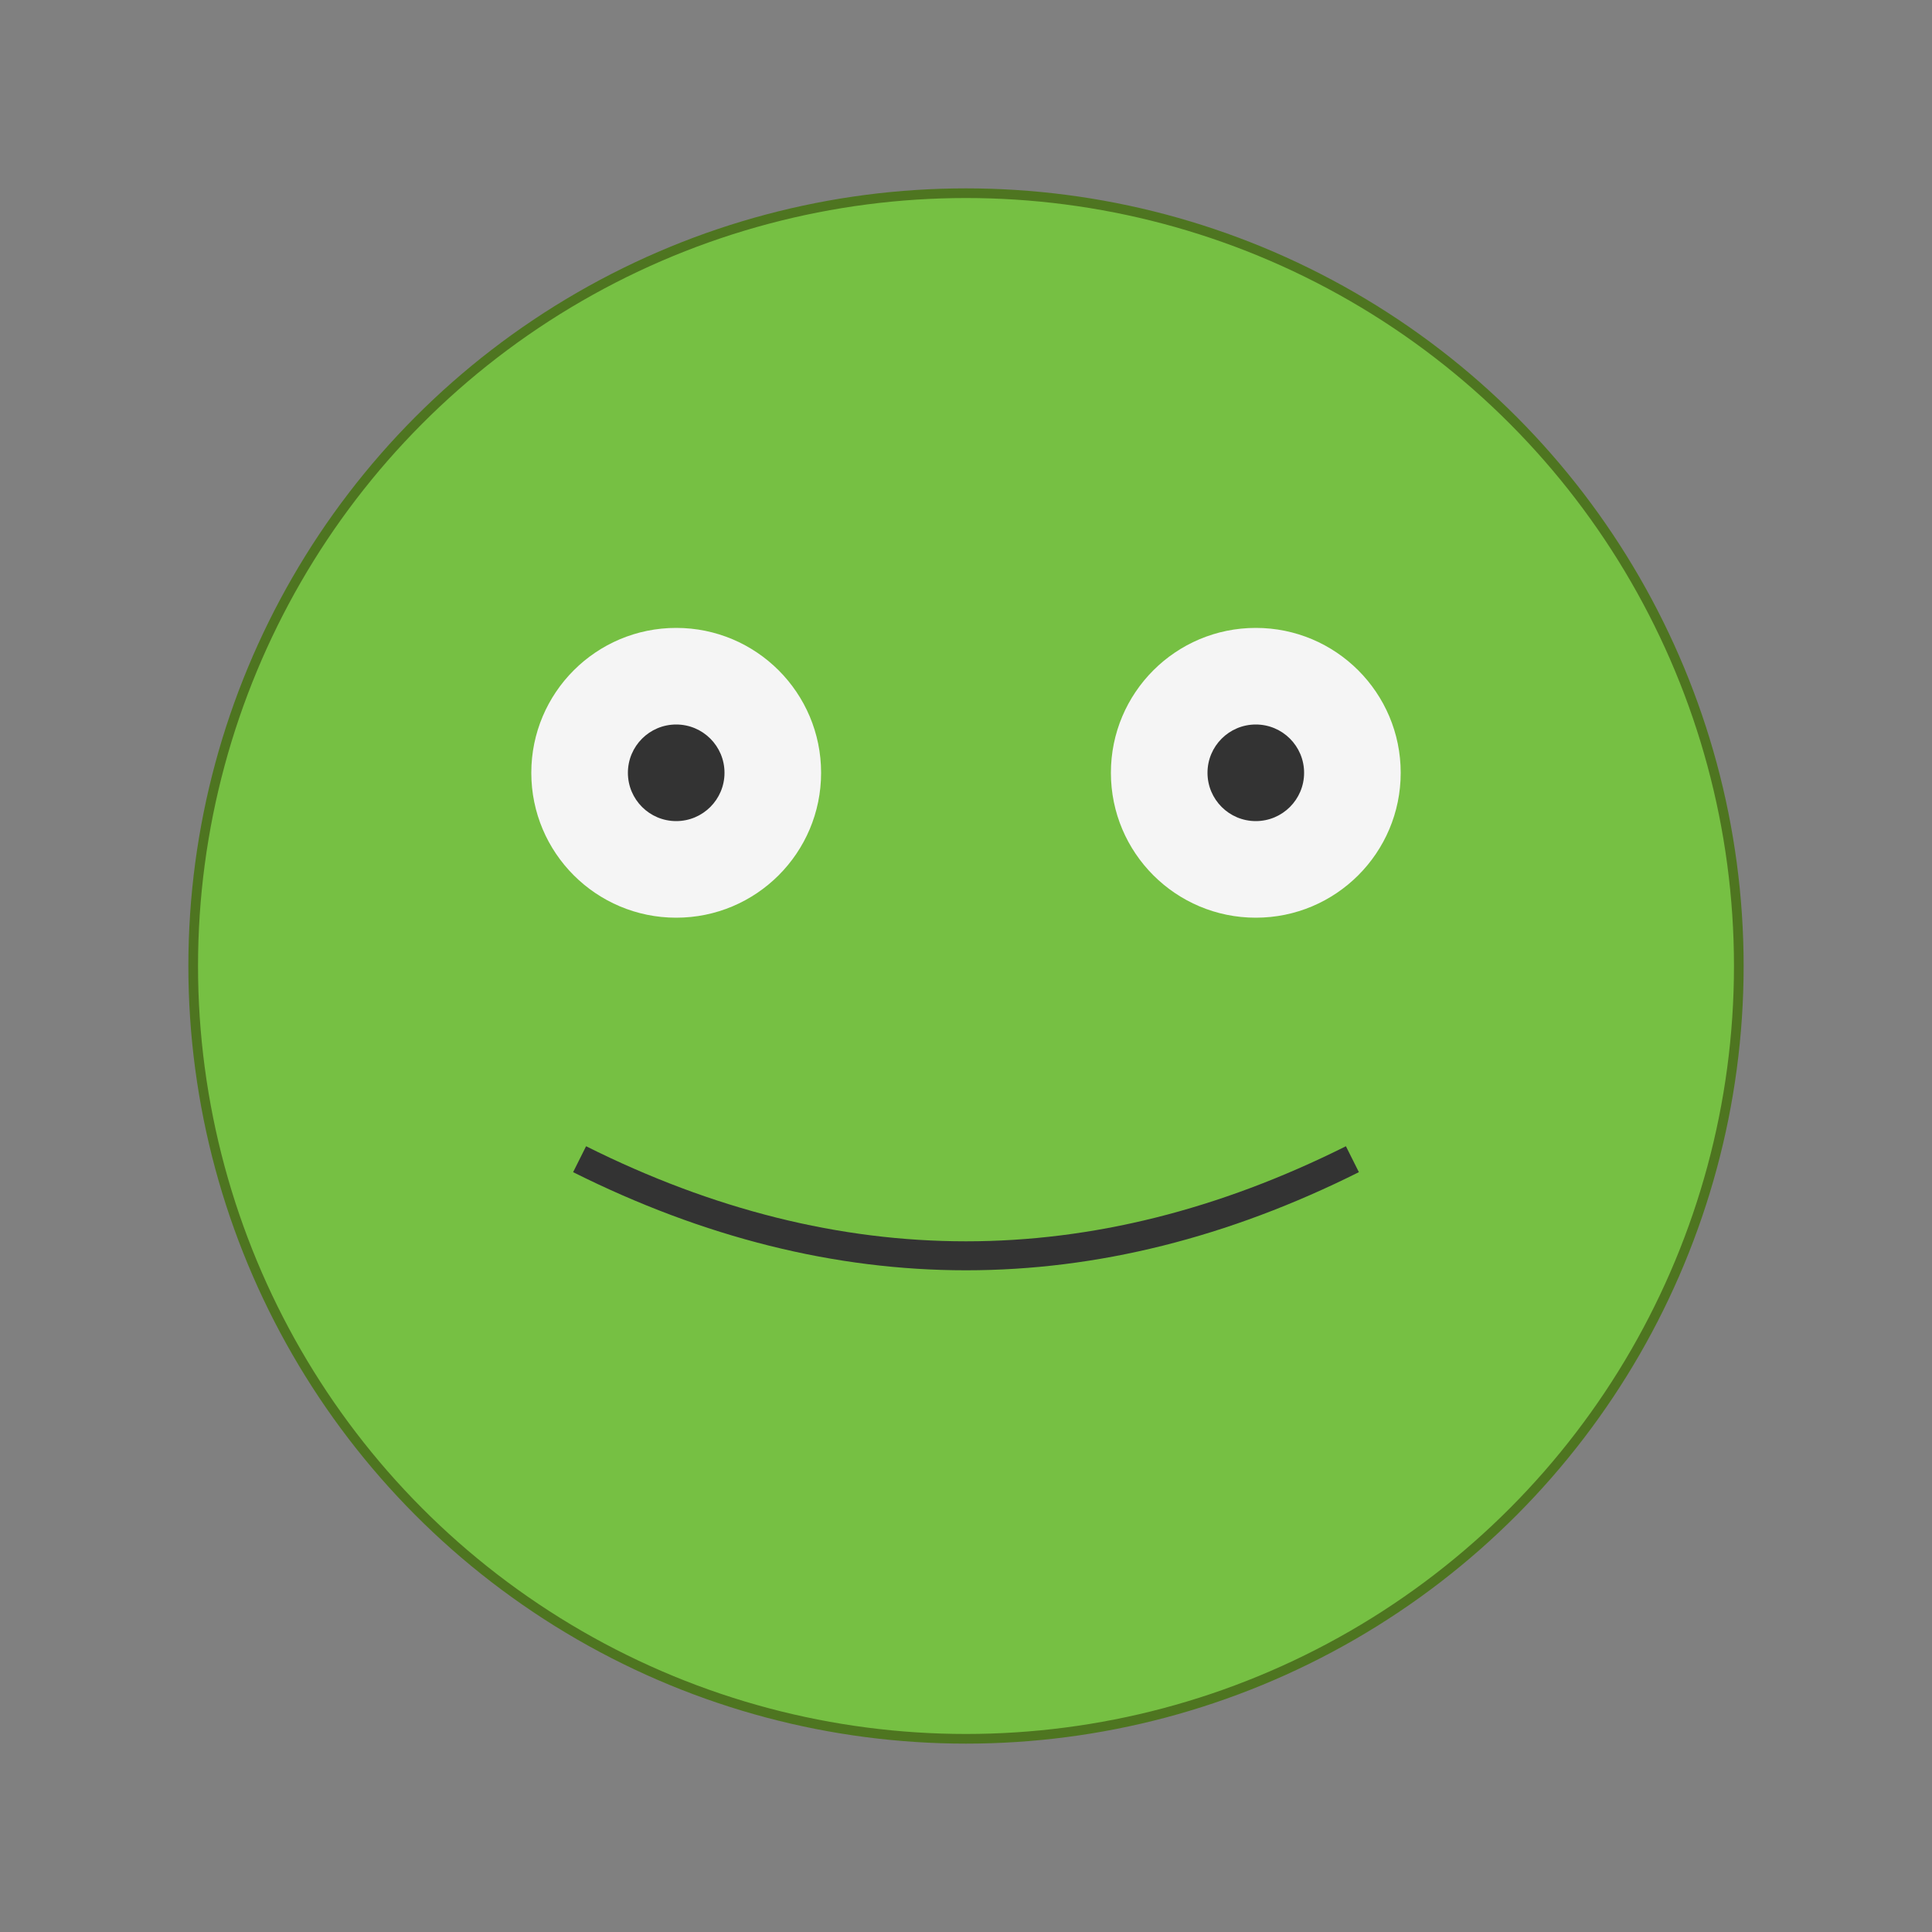
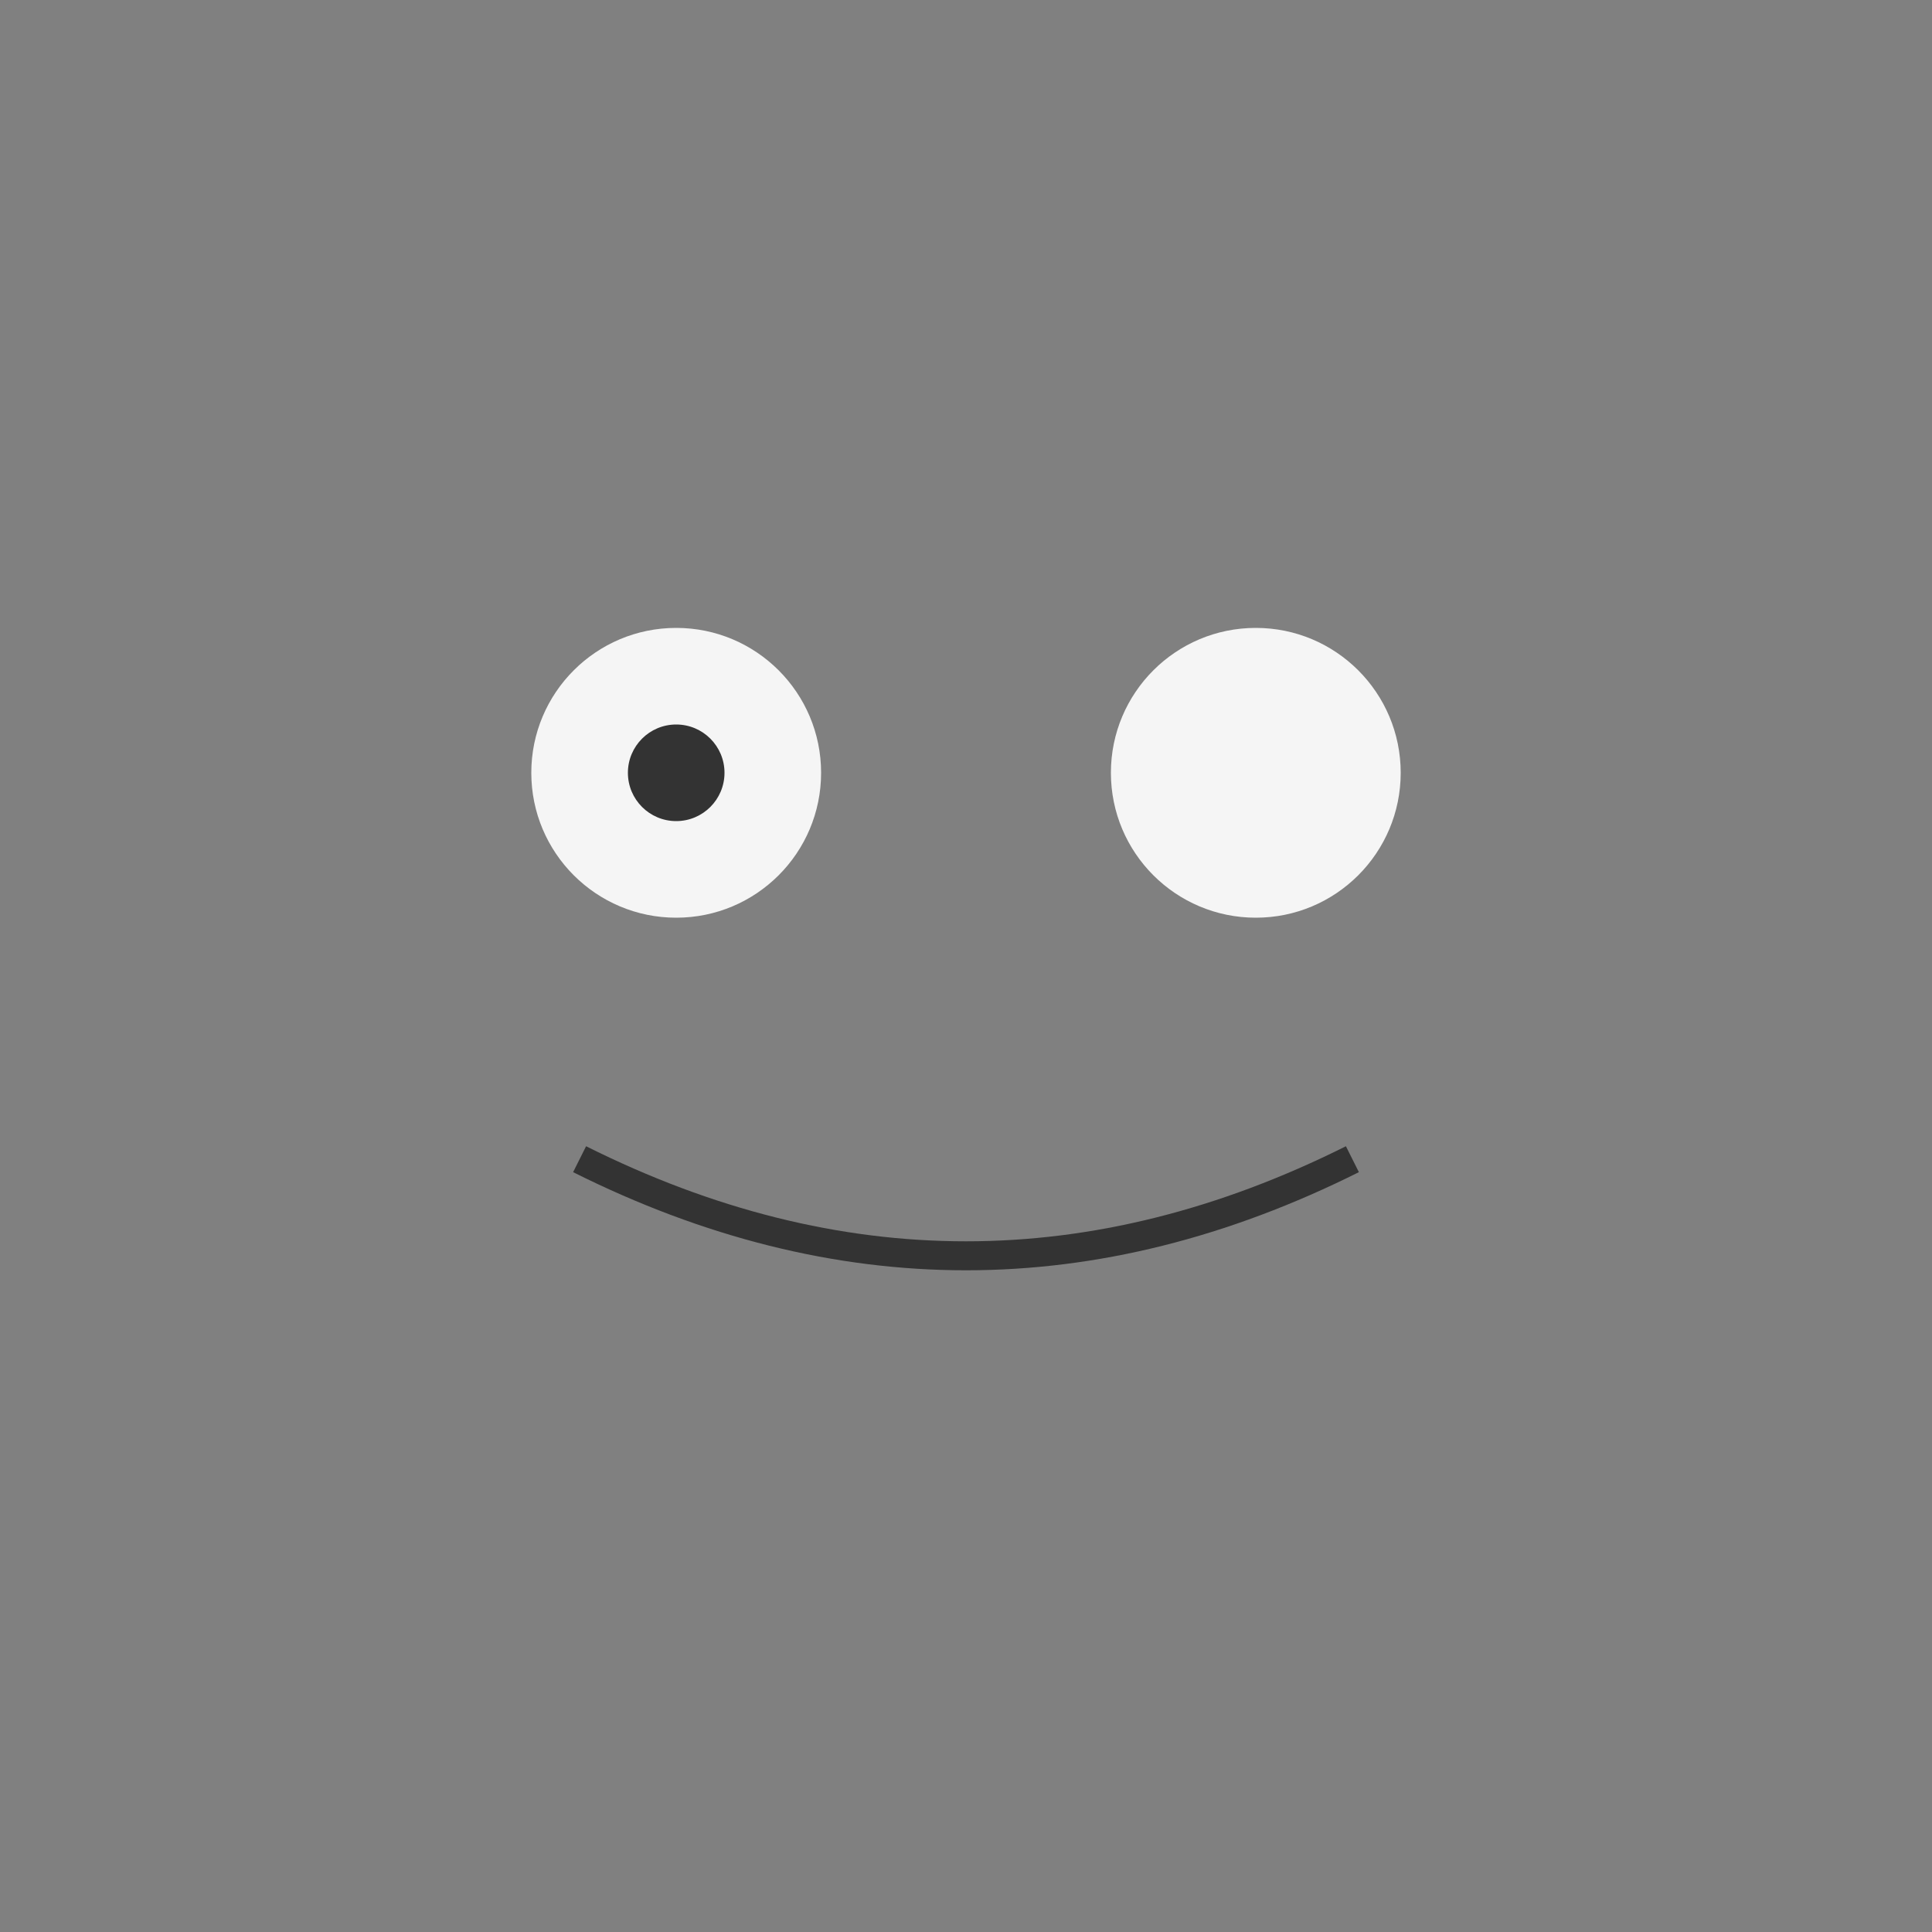
<svg xmlns="http://www.w3.org/2000/svg" width="200" height="200" version="1.1">
  <rect width="100%" height="100%" fill="#808080" stroke="none" />
  <style>
    .froge { fill: #76c043; stroke: #4e7520; }
    .eye { fill: #f5f5f5; }
    .pupil { fill: #333; }
    .mouth { fill: none; stroke: #333; stroke-width: 3; }
  </style>
-   <circle cx="100" cy="100" r="80" class="froge" />
  <circle cx="70" cy="80" r="15" class="eye" />
  <circle cx="130" cy="80" r="15" class="eye" />
  <circle cx="70" cy="80" r="5" class="pupil" />
-   <circle cx="130" cy="80" r="5" class="pupil" />
  <path d="M 60 120 Q 100 140 140 120" class="mouth" />
</svg>